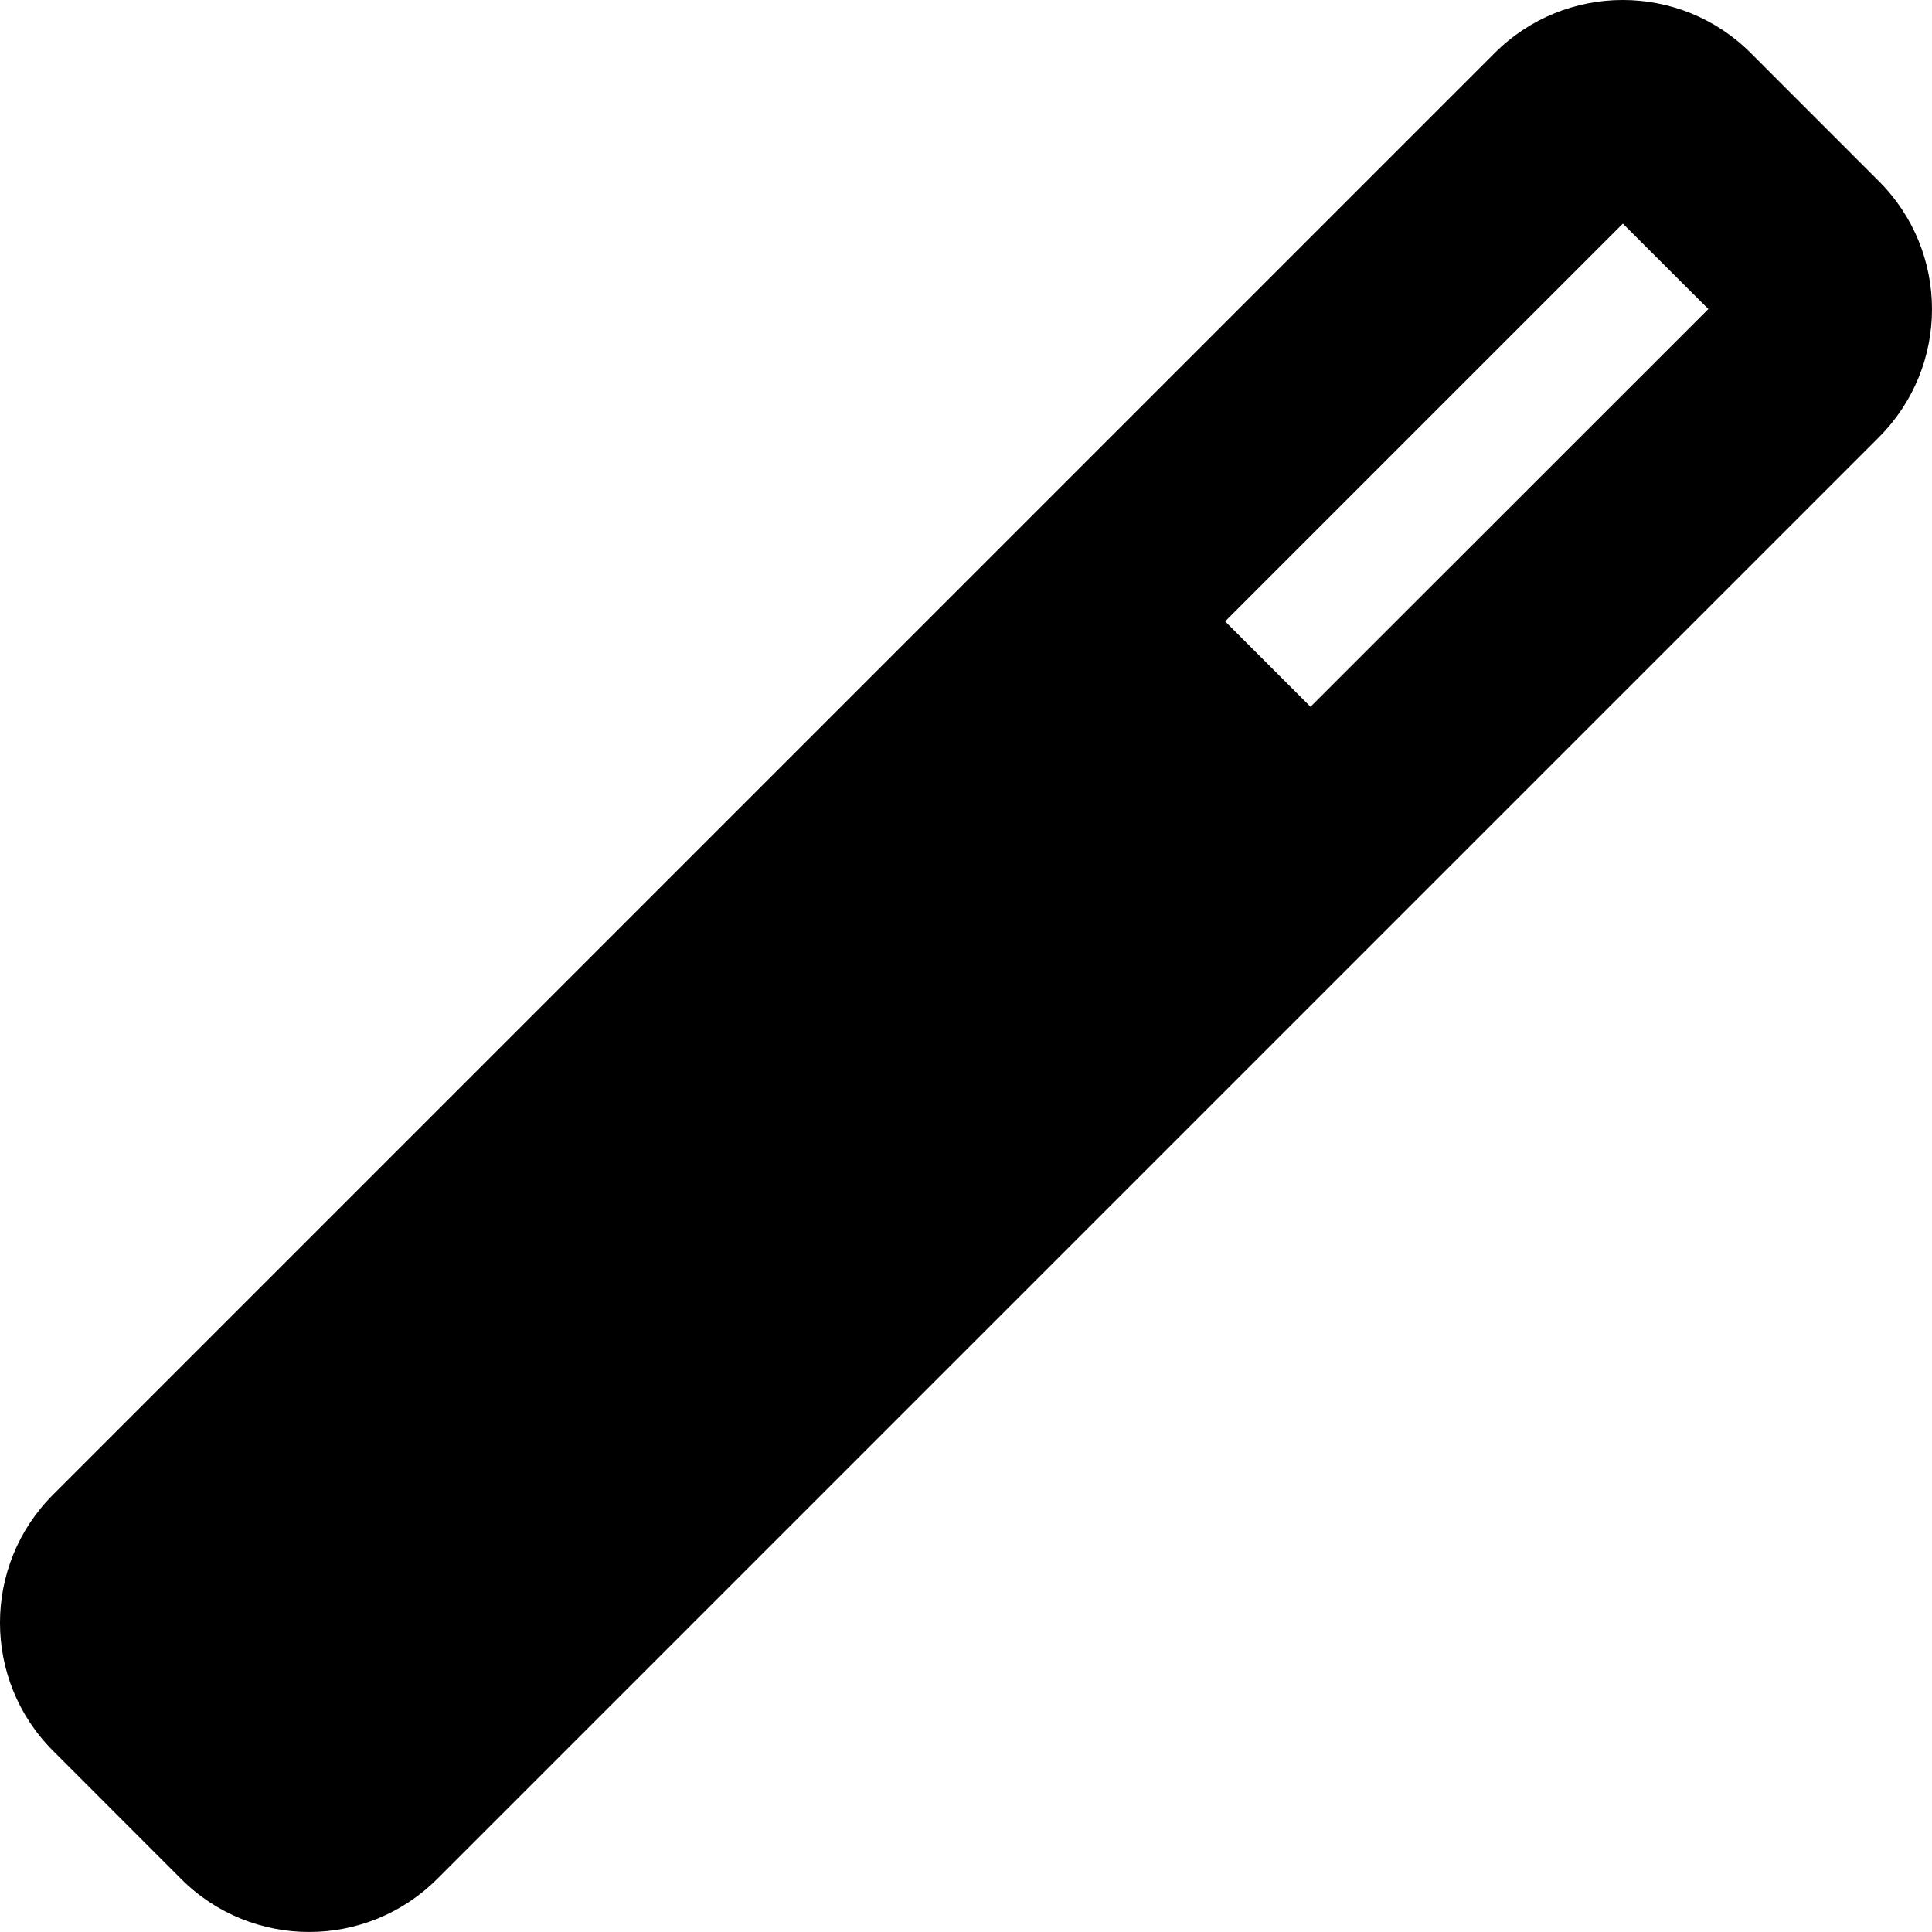
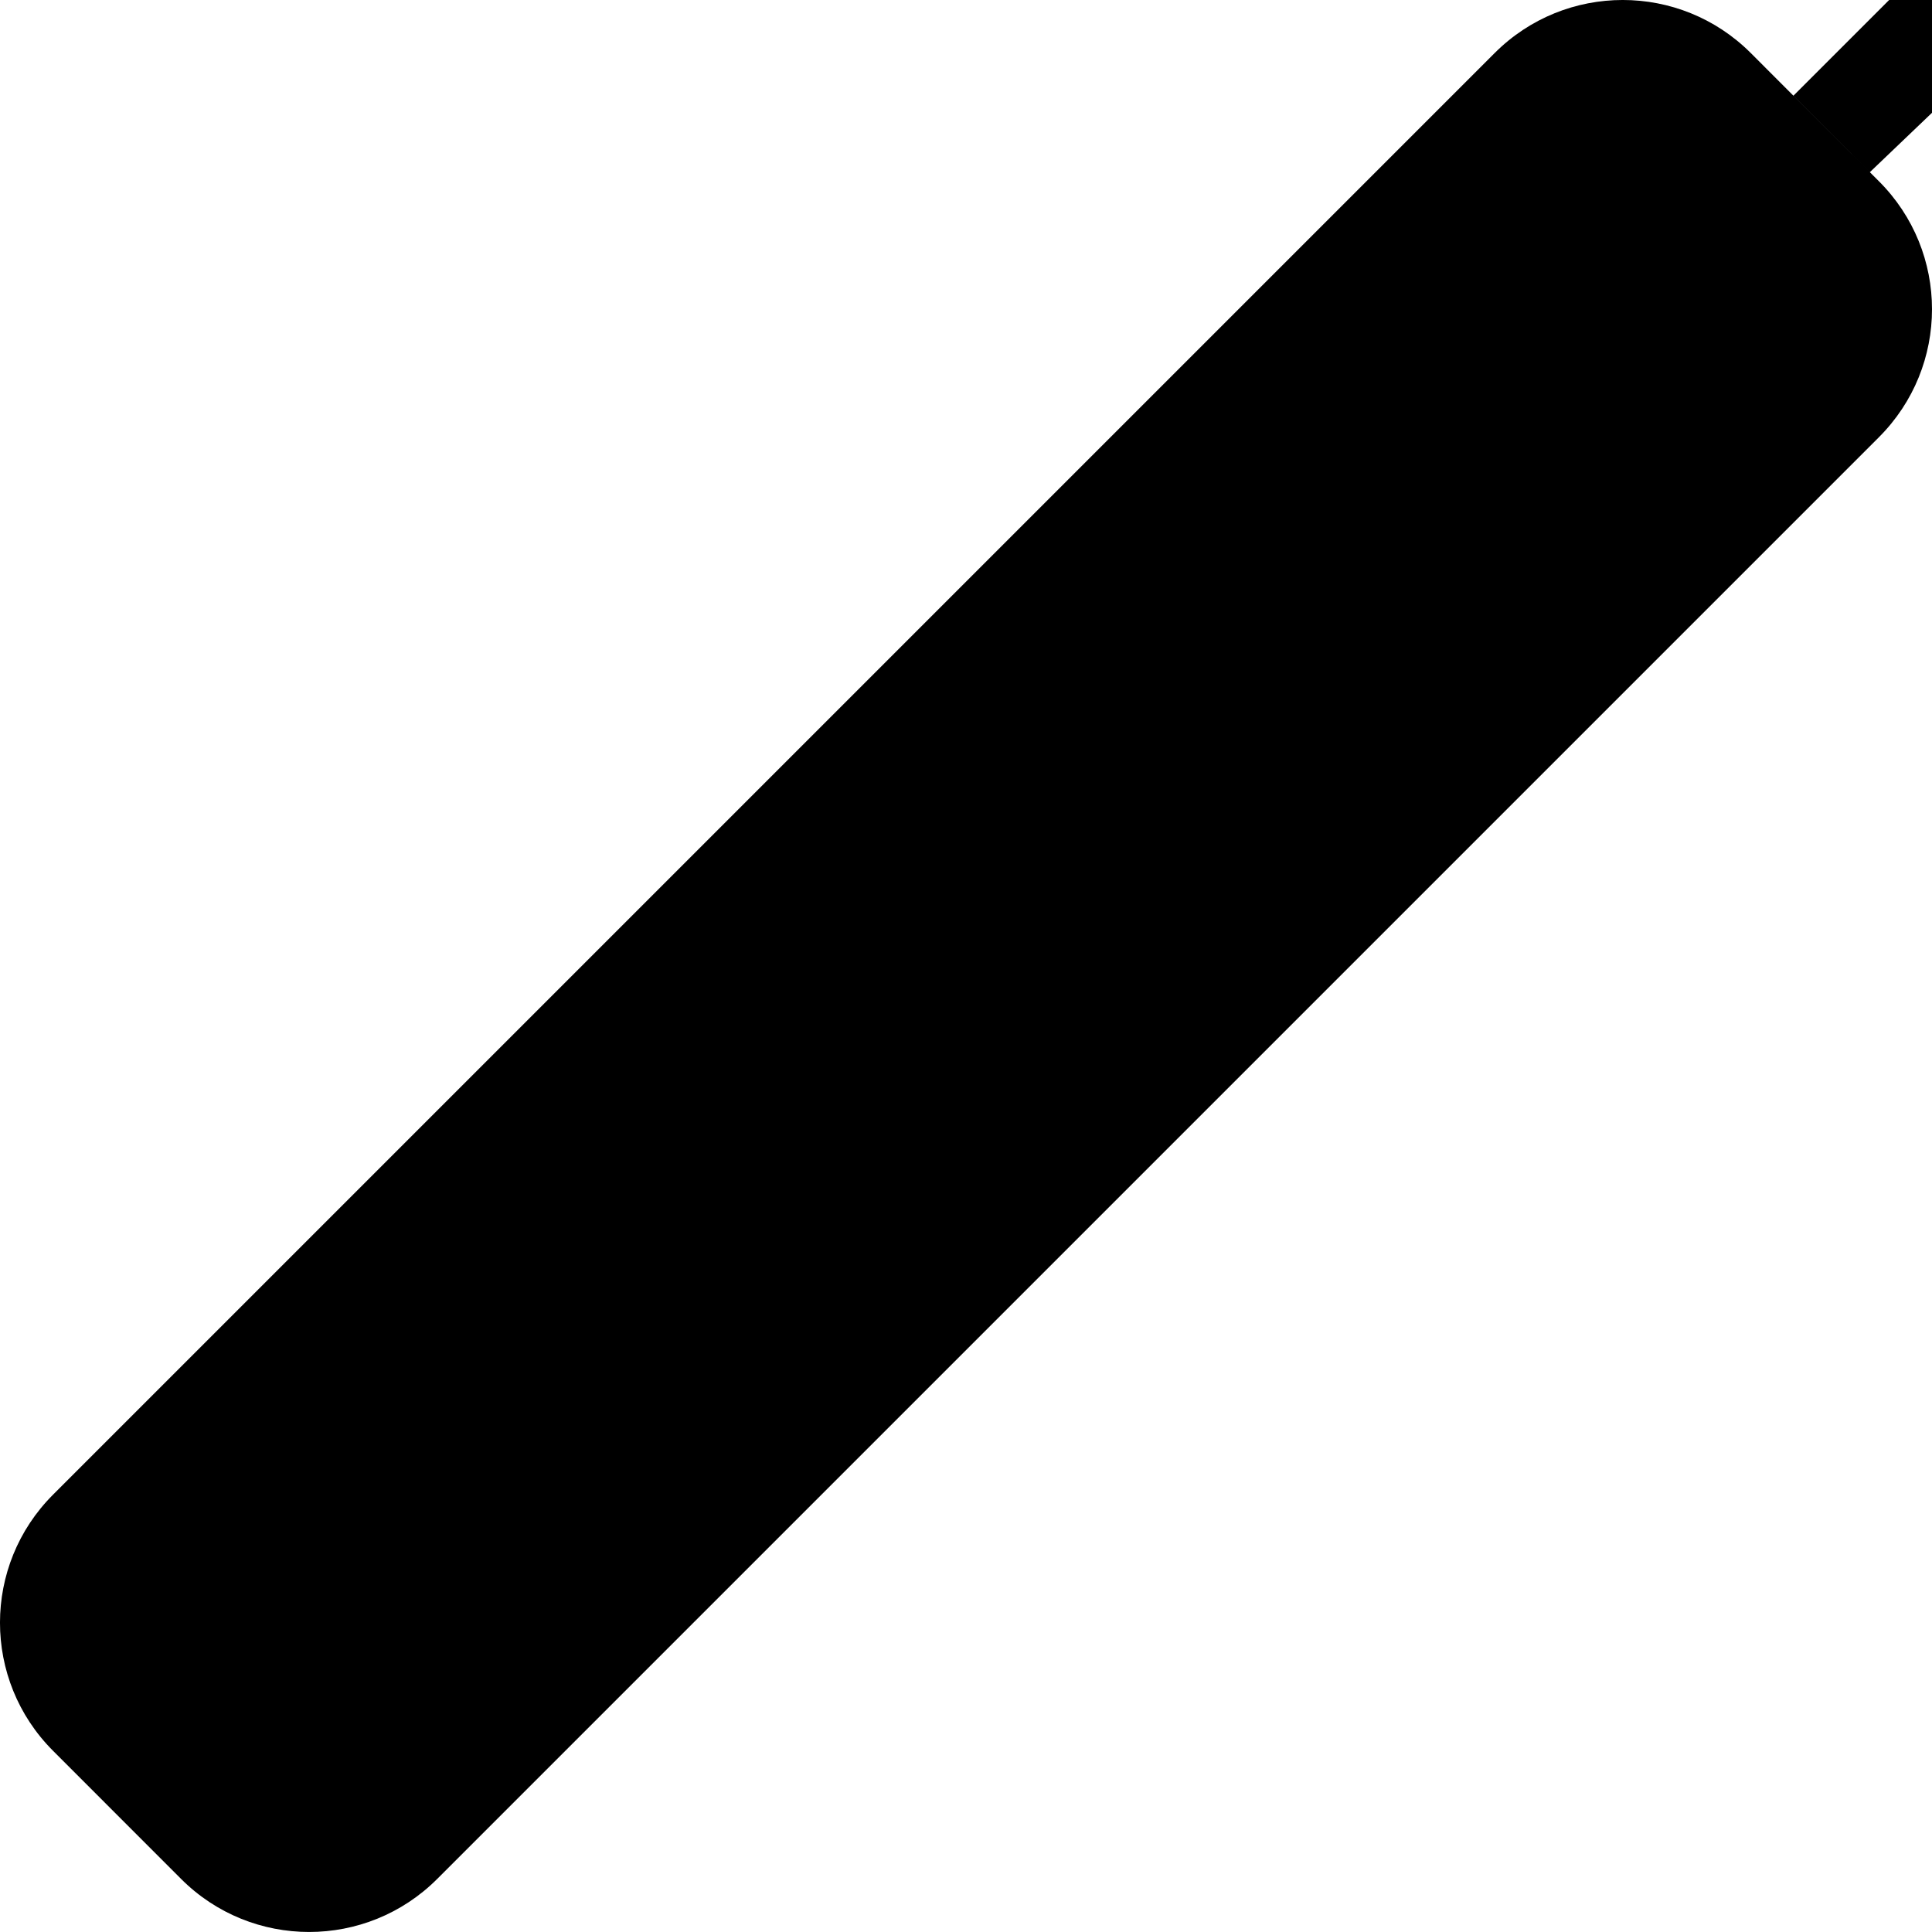
<svg xmlns="http://www.w3.org/2000/svg" viewBox="0 0 512 512">
-   <path d="M497.9 48l-33.92-33.94c-18.74-18.75-49.14-18.75-67.88-.002L14.06 396.1c-18.75 18.74-18.75 49.13-.004 67.88l33.93 33.95c18.74 18.75 49.14 18.75 67.88 .004L497.9 115.9C516.7 97.13 516.7 66.75 497.9 48zM347.3 187.3l-22.63-22.63l105.4-105.4l22.66 22.63L347.3 187.3z" />
+   <path d="M497.9 48l-33.92-33.94c-18.74-18.75-49.14-18.75-67.88-.002L14.06 396.1c-18.75 18.74-18.75 49.13-.004 67.88l33.93 33.95c18.74 18.75 49.14 18.75 67.88 .004L497.9 115.9C516.7 97.13 516.7 66.75 497.9 48zl-22.63-22.63l105.4-105.4l22.66 22.63L347.3 187.3z" />
</svg>